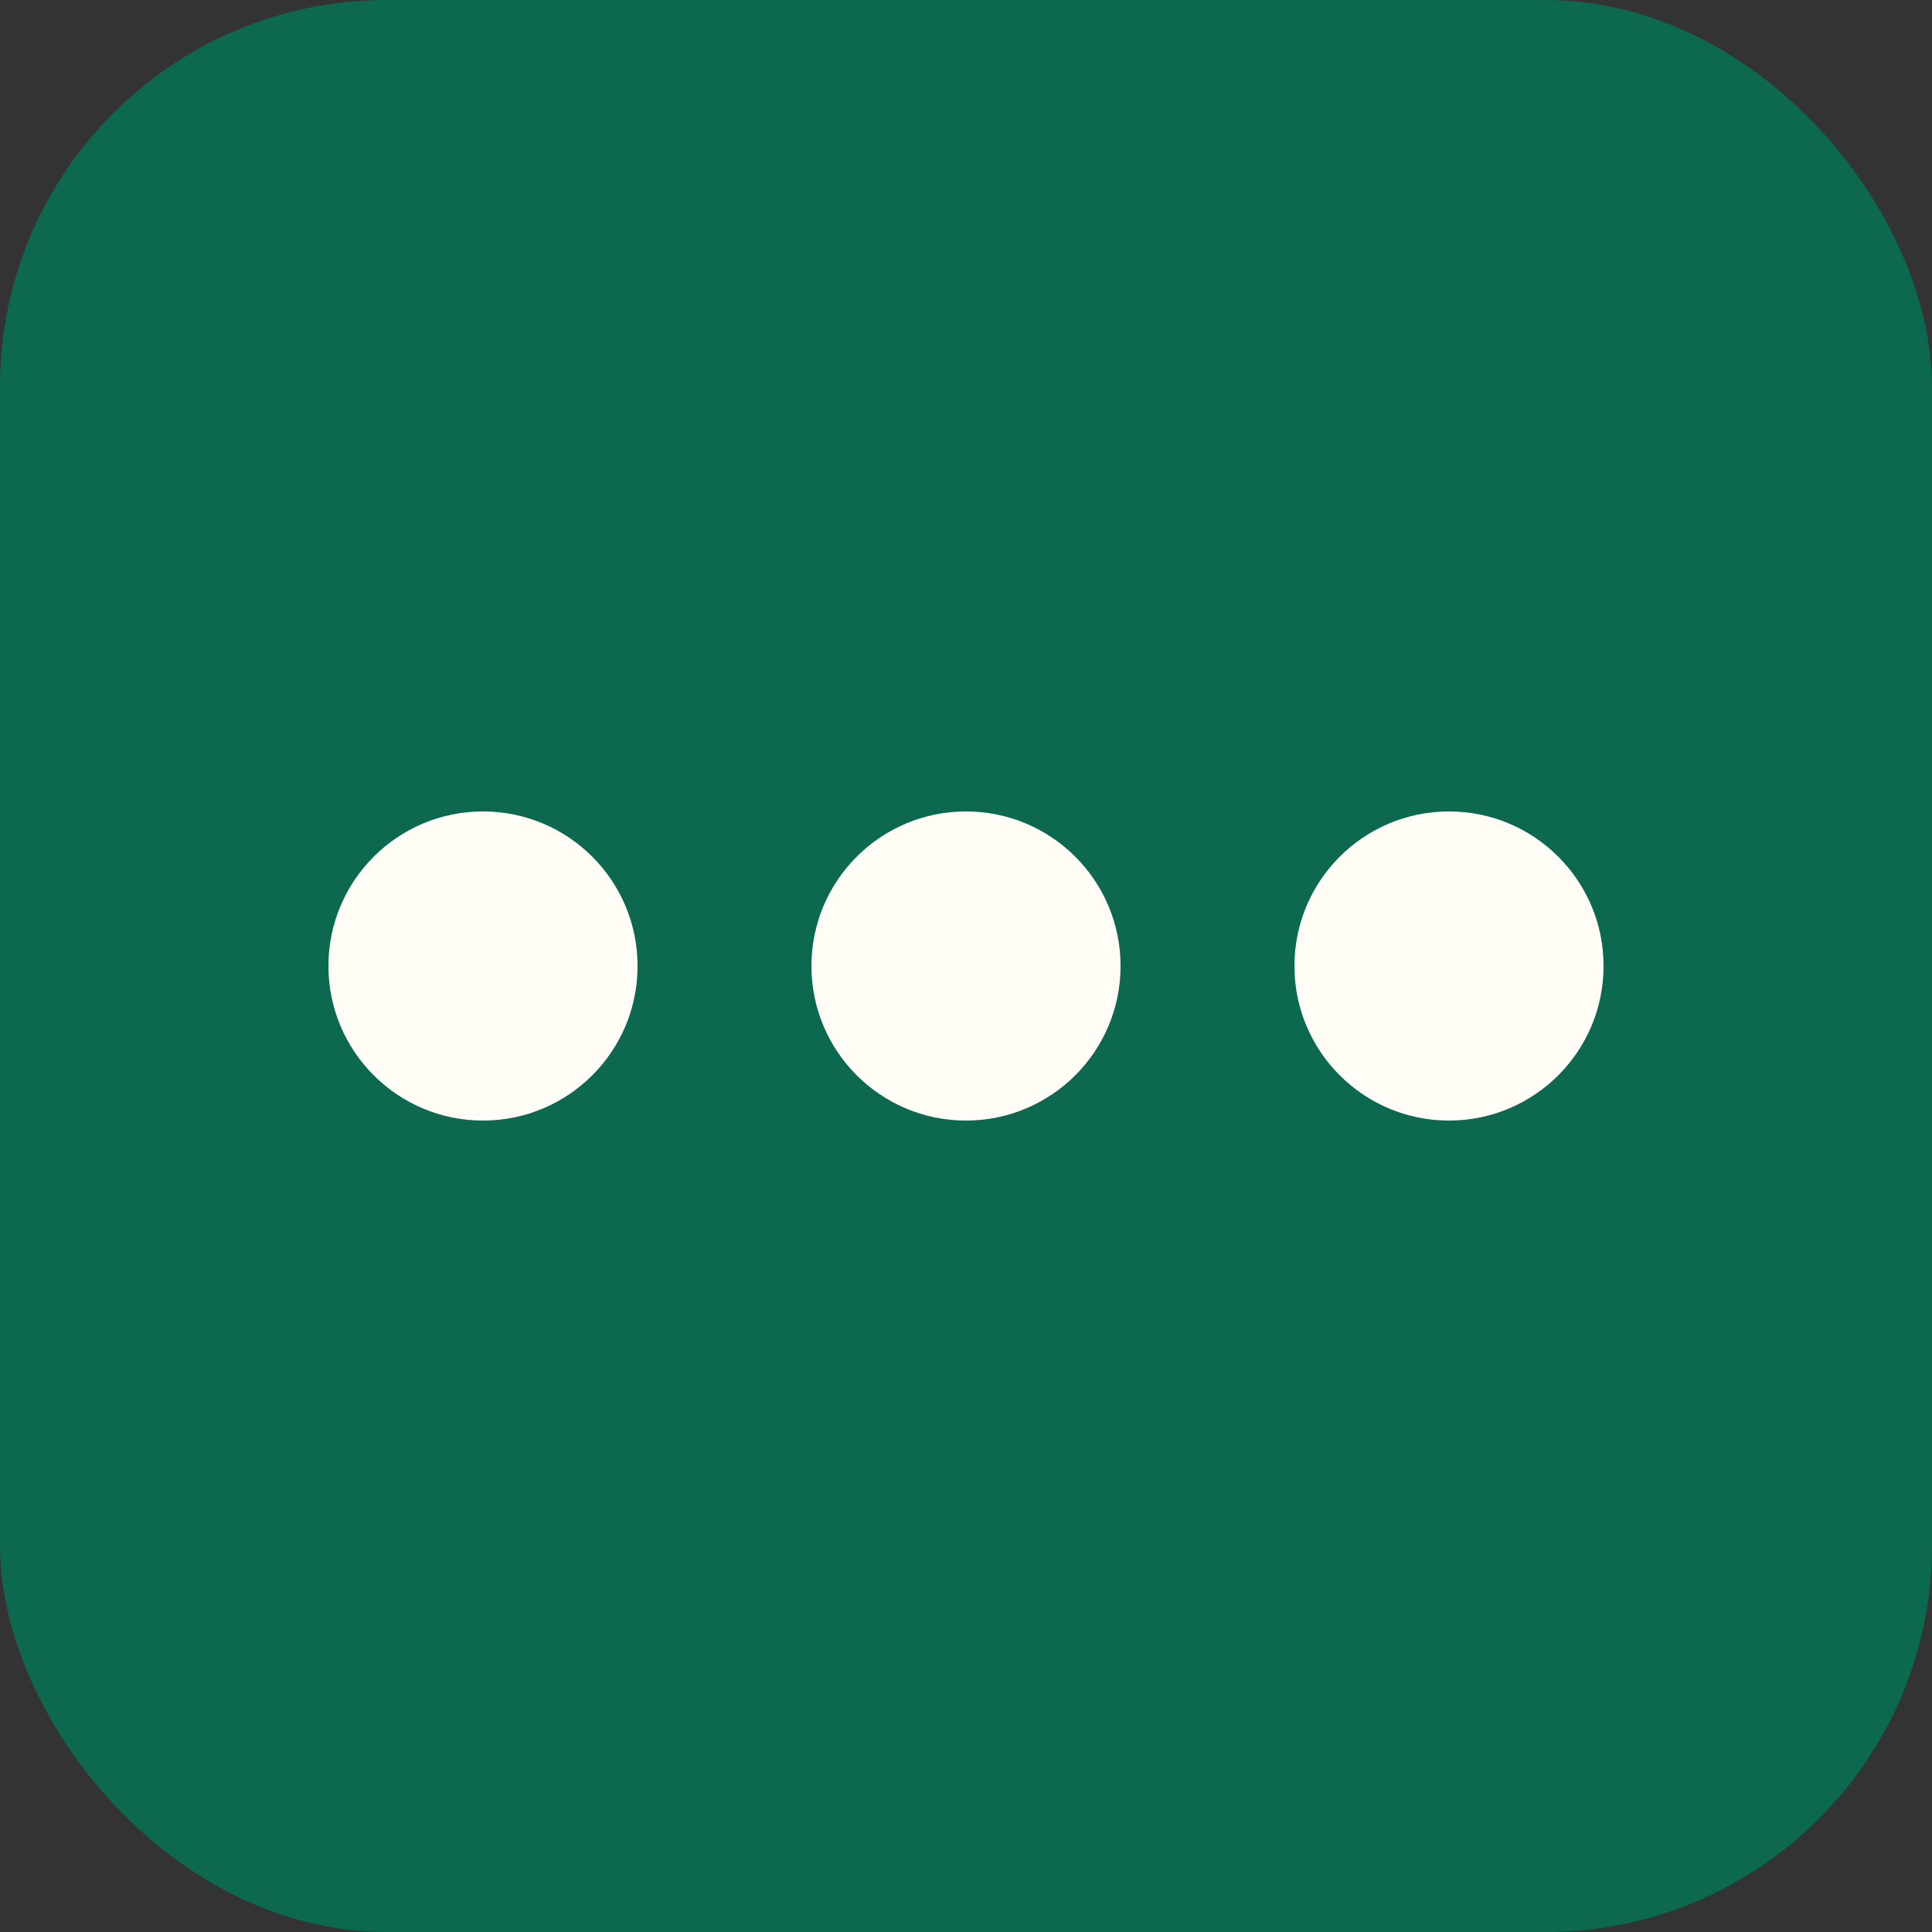
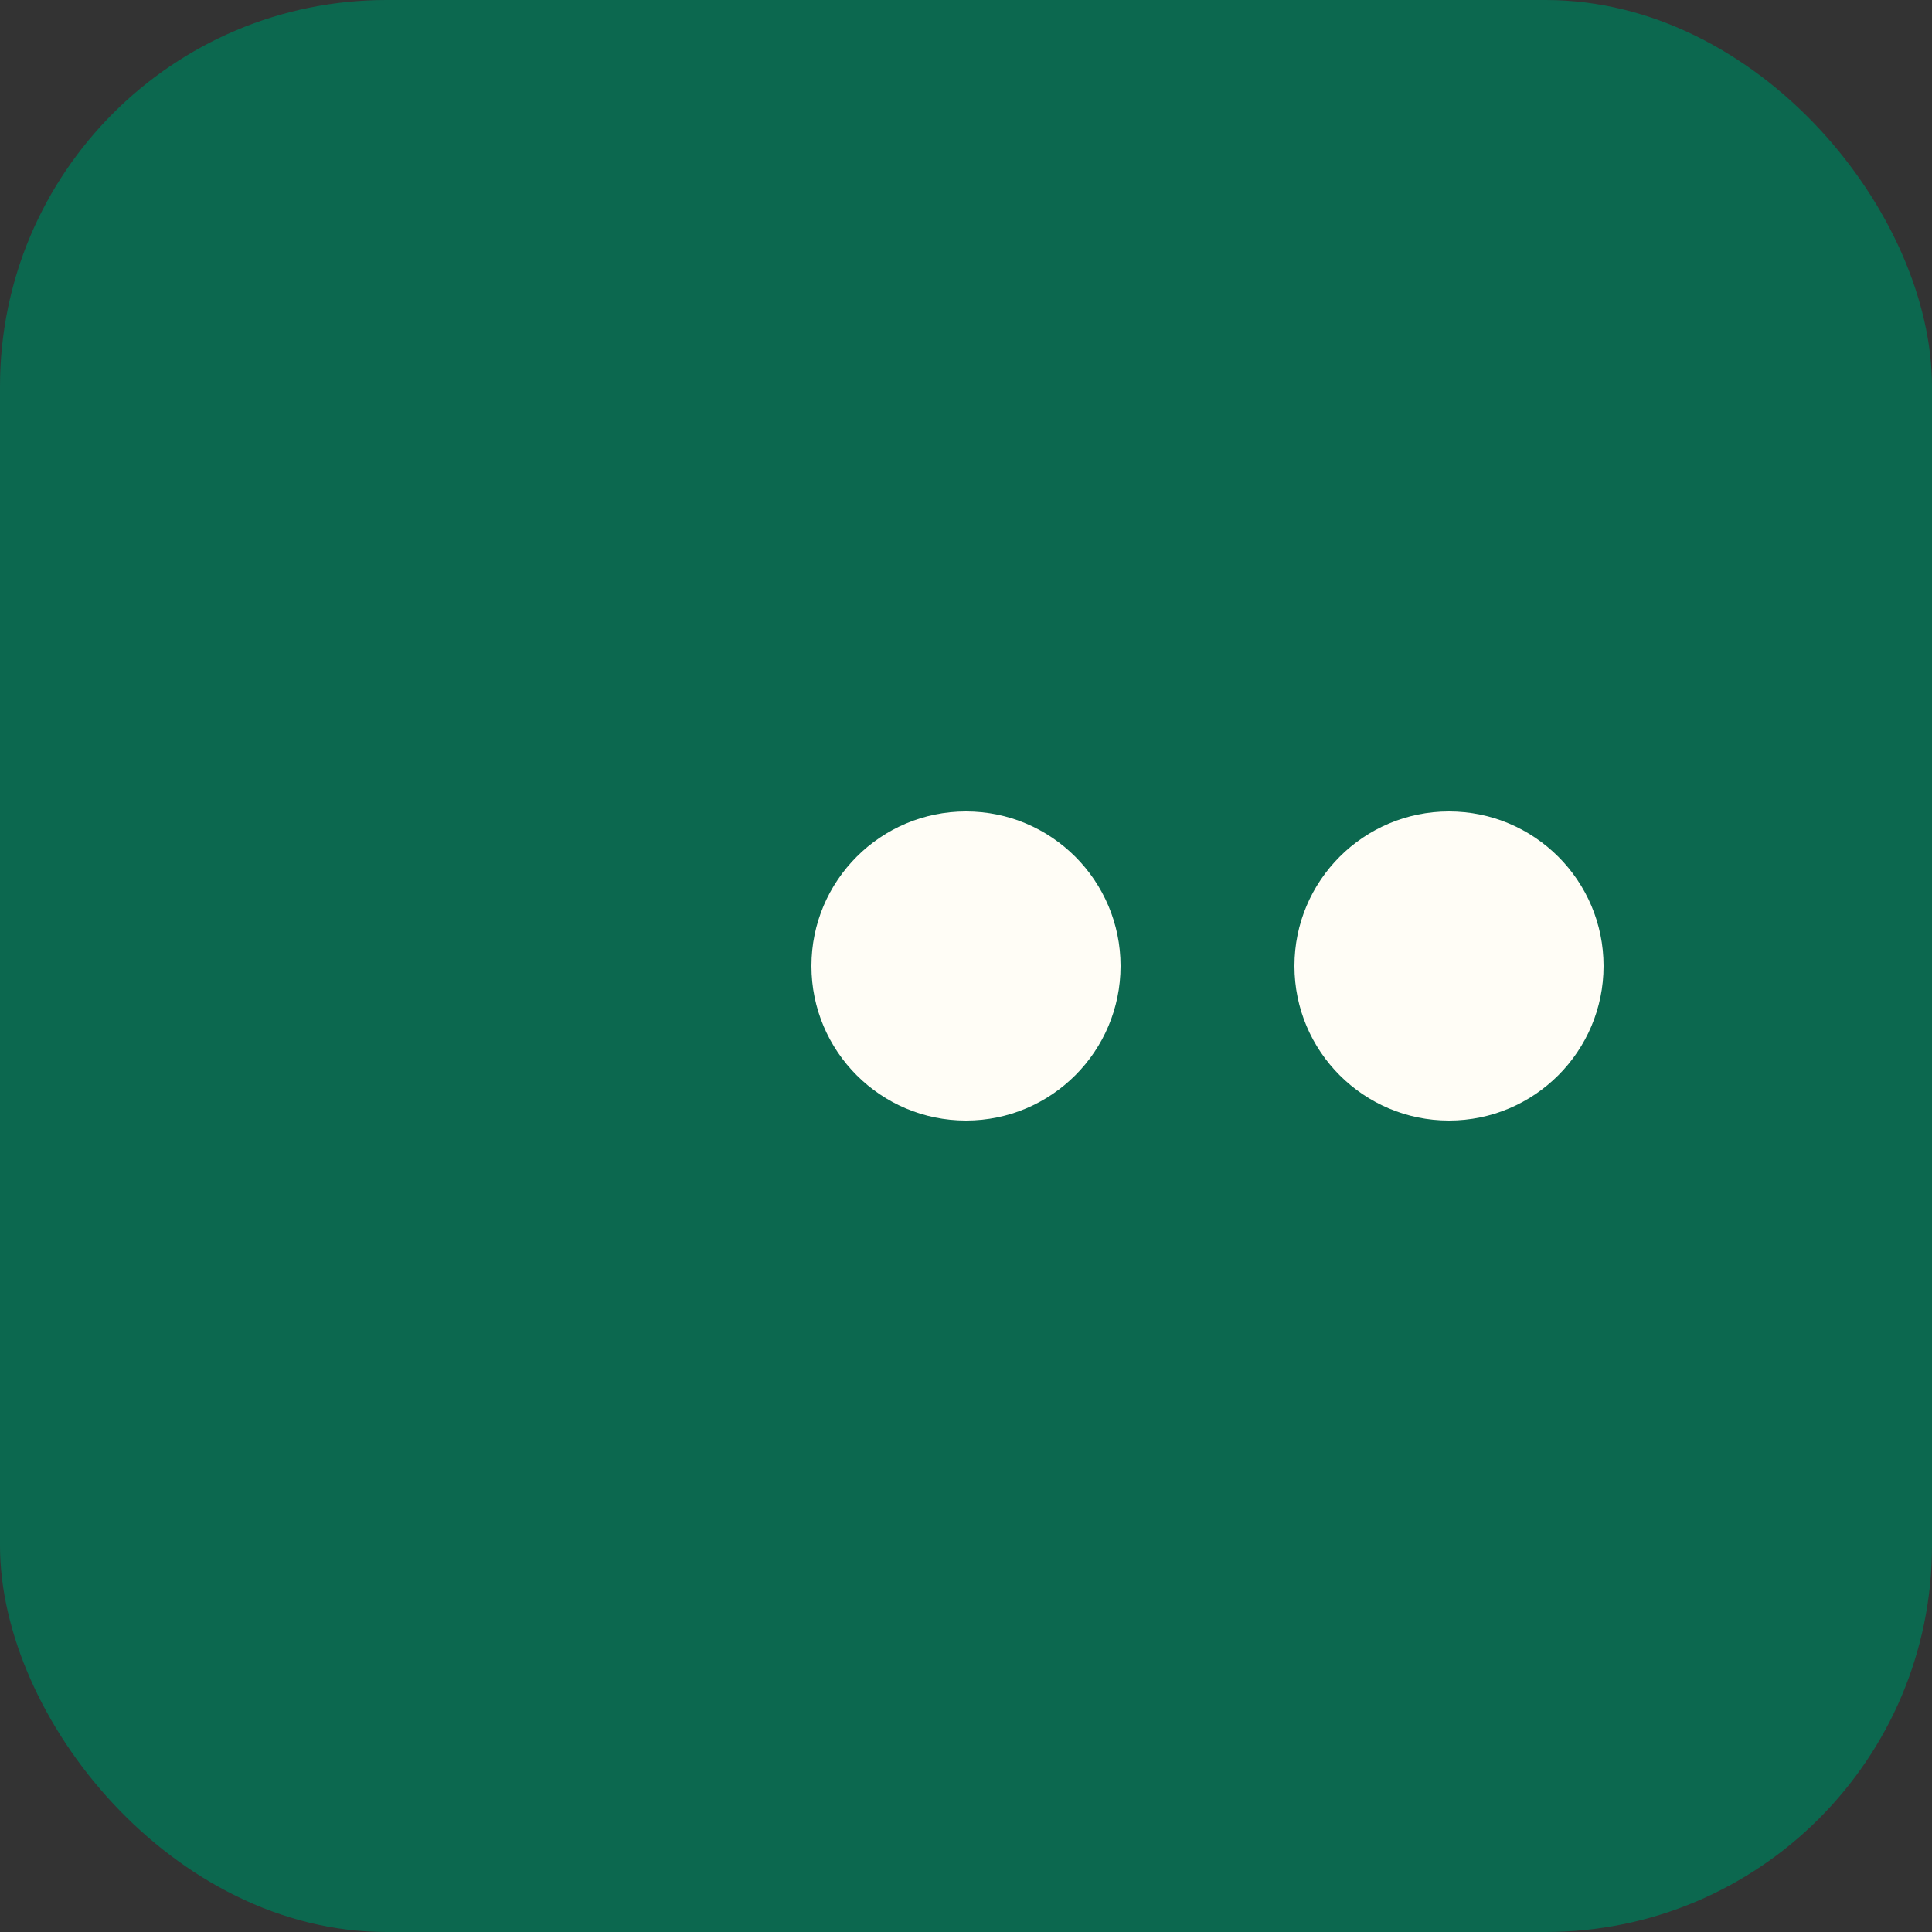
<svg xmlns="http://www.w3.org/2000/svg" viewBox="0 0 100 100">
  <rect x="0" y="0" width="100" height="100" fill="#333333" stroke="none" />
  <rect width="100" height="100" fill="#0c684f" rx="20" />
-   <circle cx="25" cy="50" r="8" fill="#fffdf6" />
  <circle cx="50" cy="50" r="8" fill="#fffdf6" />
  <circle cx="75" cy="50" r="8" fill="#fffdf6" />
</svg>